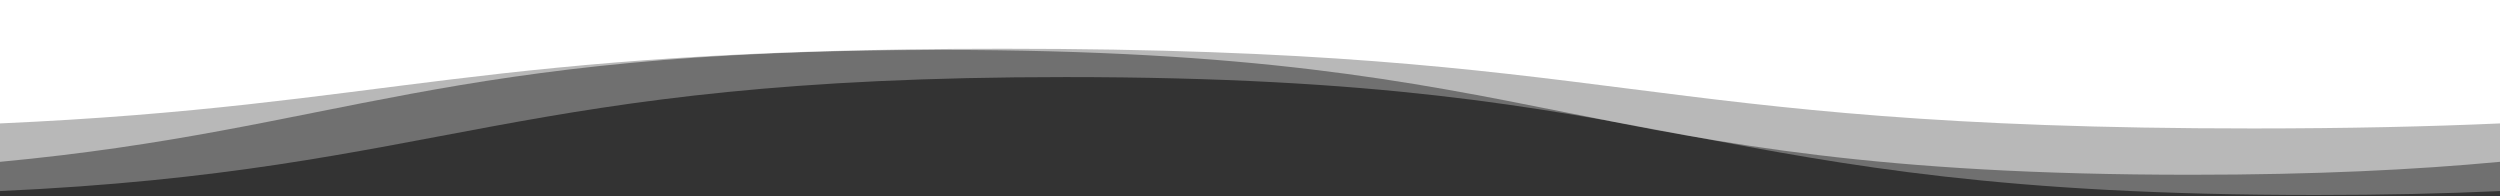
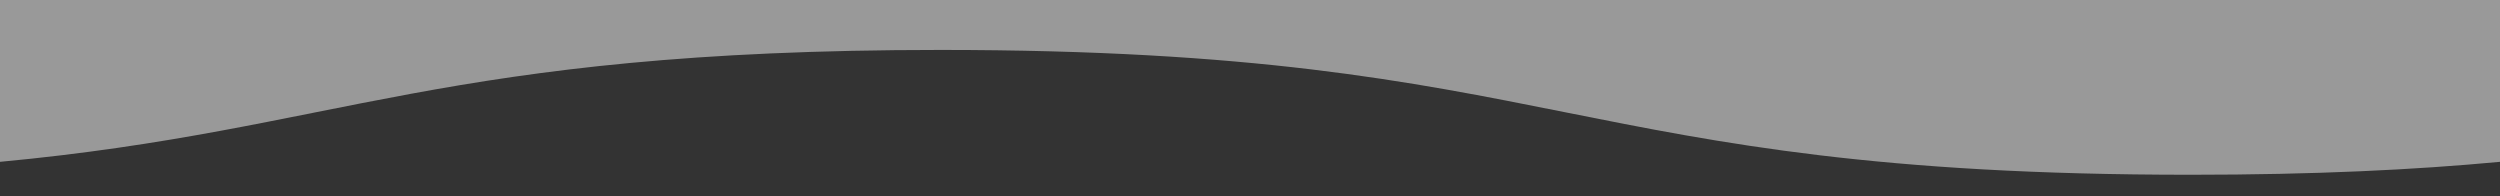
<svg xmlns="http://www.w3.org/2000/svg" width="1925" height="151" viewBox="0 0 1925 151" fill="none">
  <rect x="0" y="0" width="1925" height="151" fill="#333333" stroke="none" />
-   <path d="M2.64576e-07 147.12C345.011 131.396 391.918 59.355 820.501 59.355C1301.75 59.355 1301.75 150.146 1783 150.146C1835.67 150.146 1882.59 149.059 1925 147.12L1925 0.001L1.31262e-05 0.001L2.64576e-07 147.12Z" fill="white" fill-opacity="0.3" />
  <path d="M1925 124.6C1859.64 130.728 1782.79 134.562 1686.75 134.562C1205.5 134.562 1205.5 38.45 724.251 38.45C339.056 38.45 262.131 100.011 8.69993e-07 124.61L1.17637e-05 0L1925 0.001L1925 124.6Z" fill="white" fill-opacity="0.5" />
-   <path d="M3.38958e-07 95.036C302.285 81.584 364.592 37.523 772.376 37.523C1253.63 37.523 1253.63 98.913 1734.88 98.913C1808.34 98.902 1870.54 97.459 1925 95.036L1925 0.001L8.64721e-06 0L3.38958e-07 95.036Z" fill="white" />
</svg>